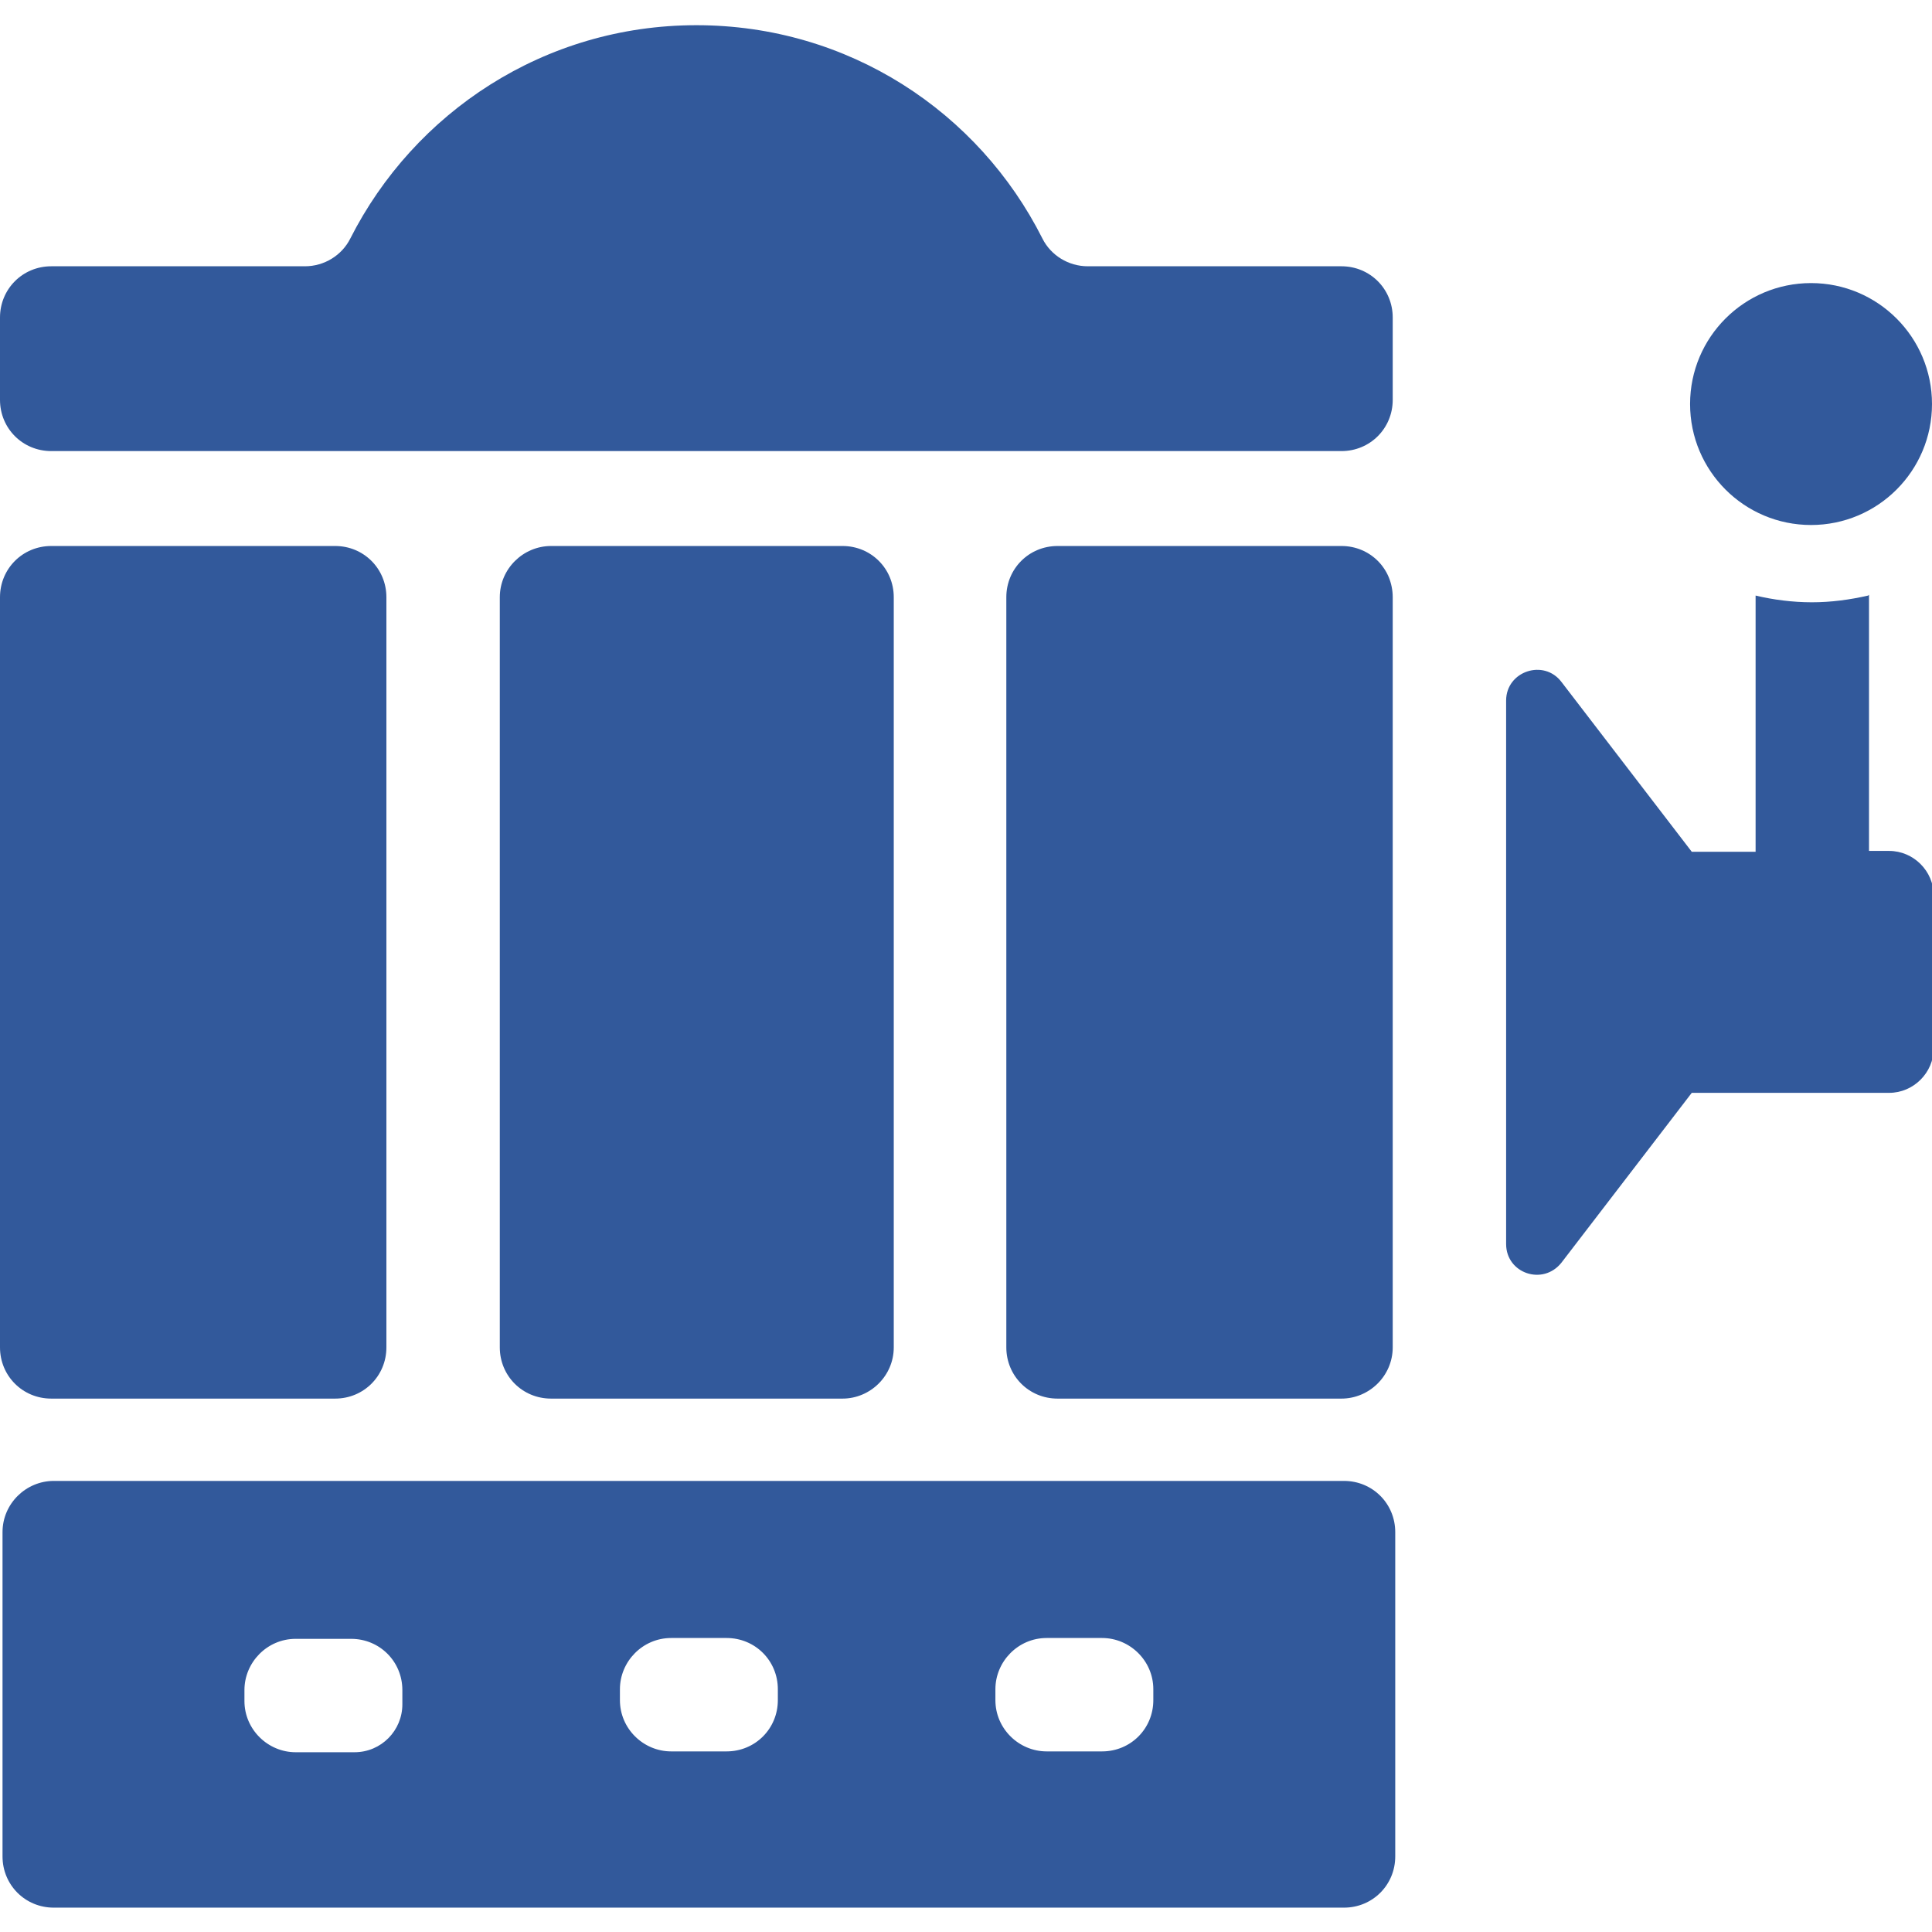
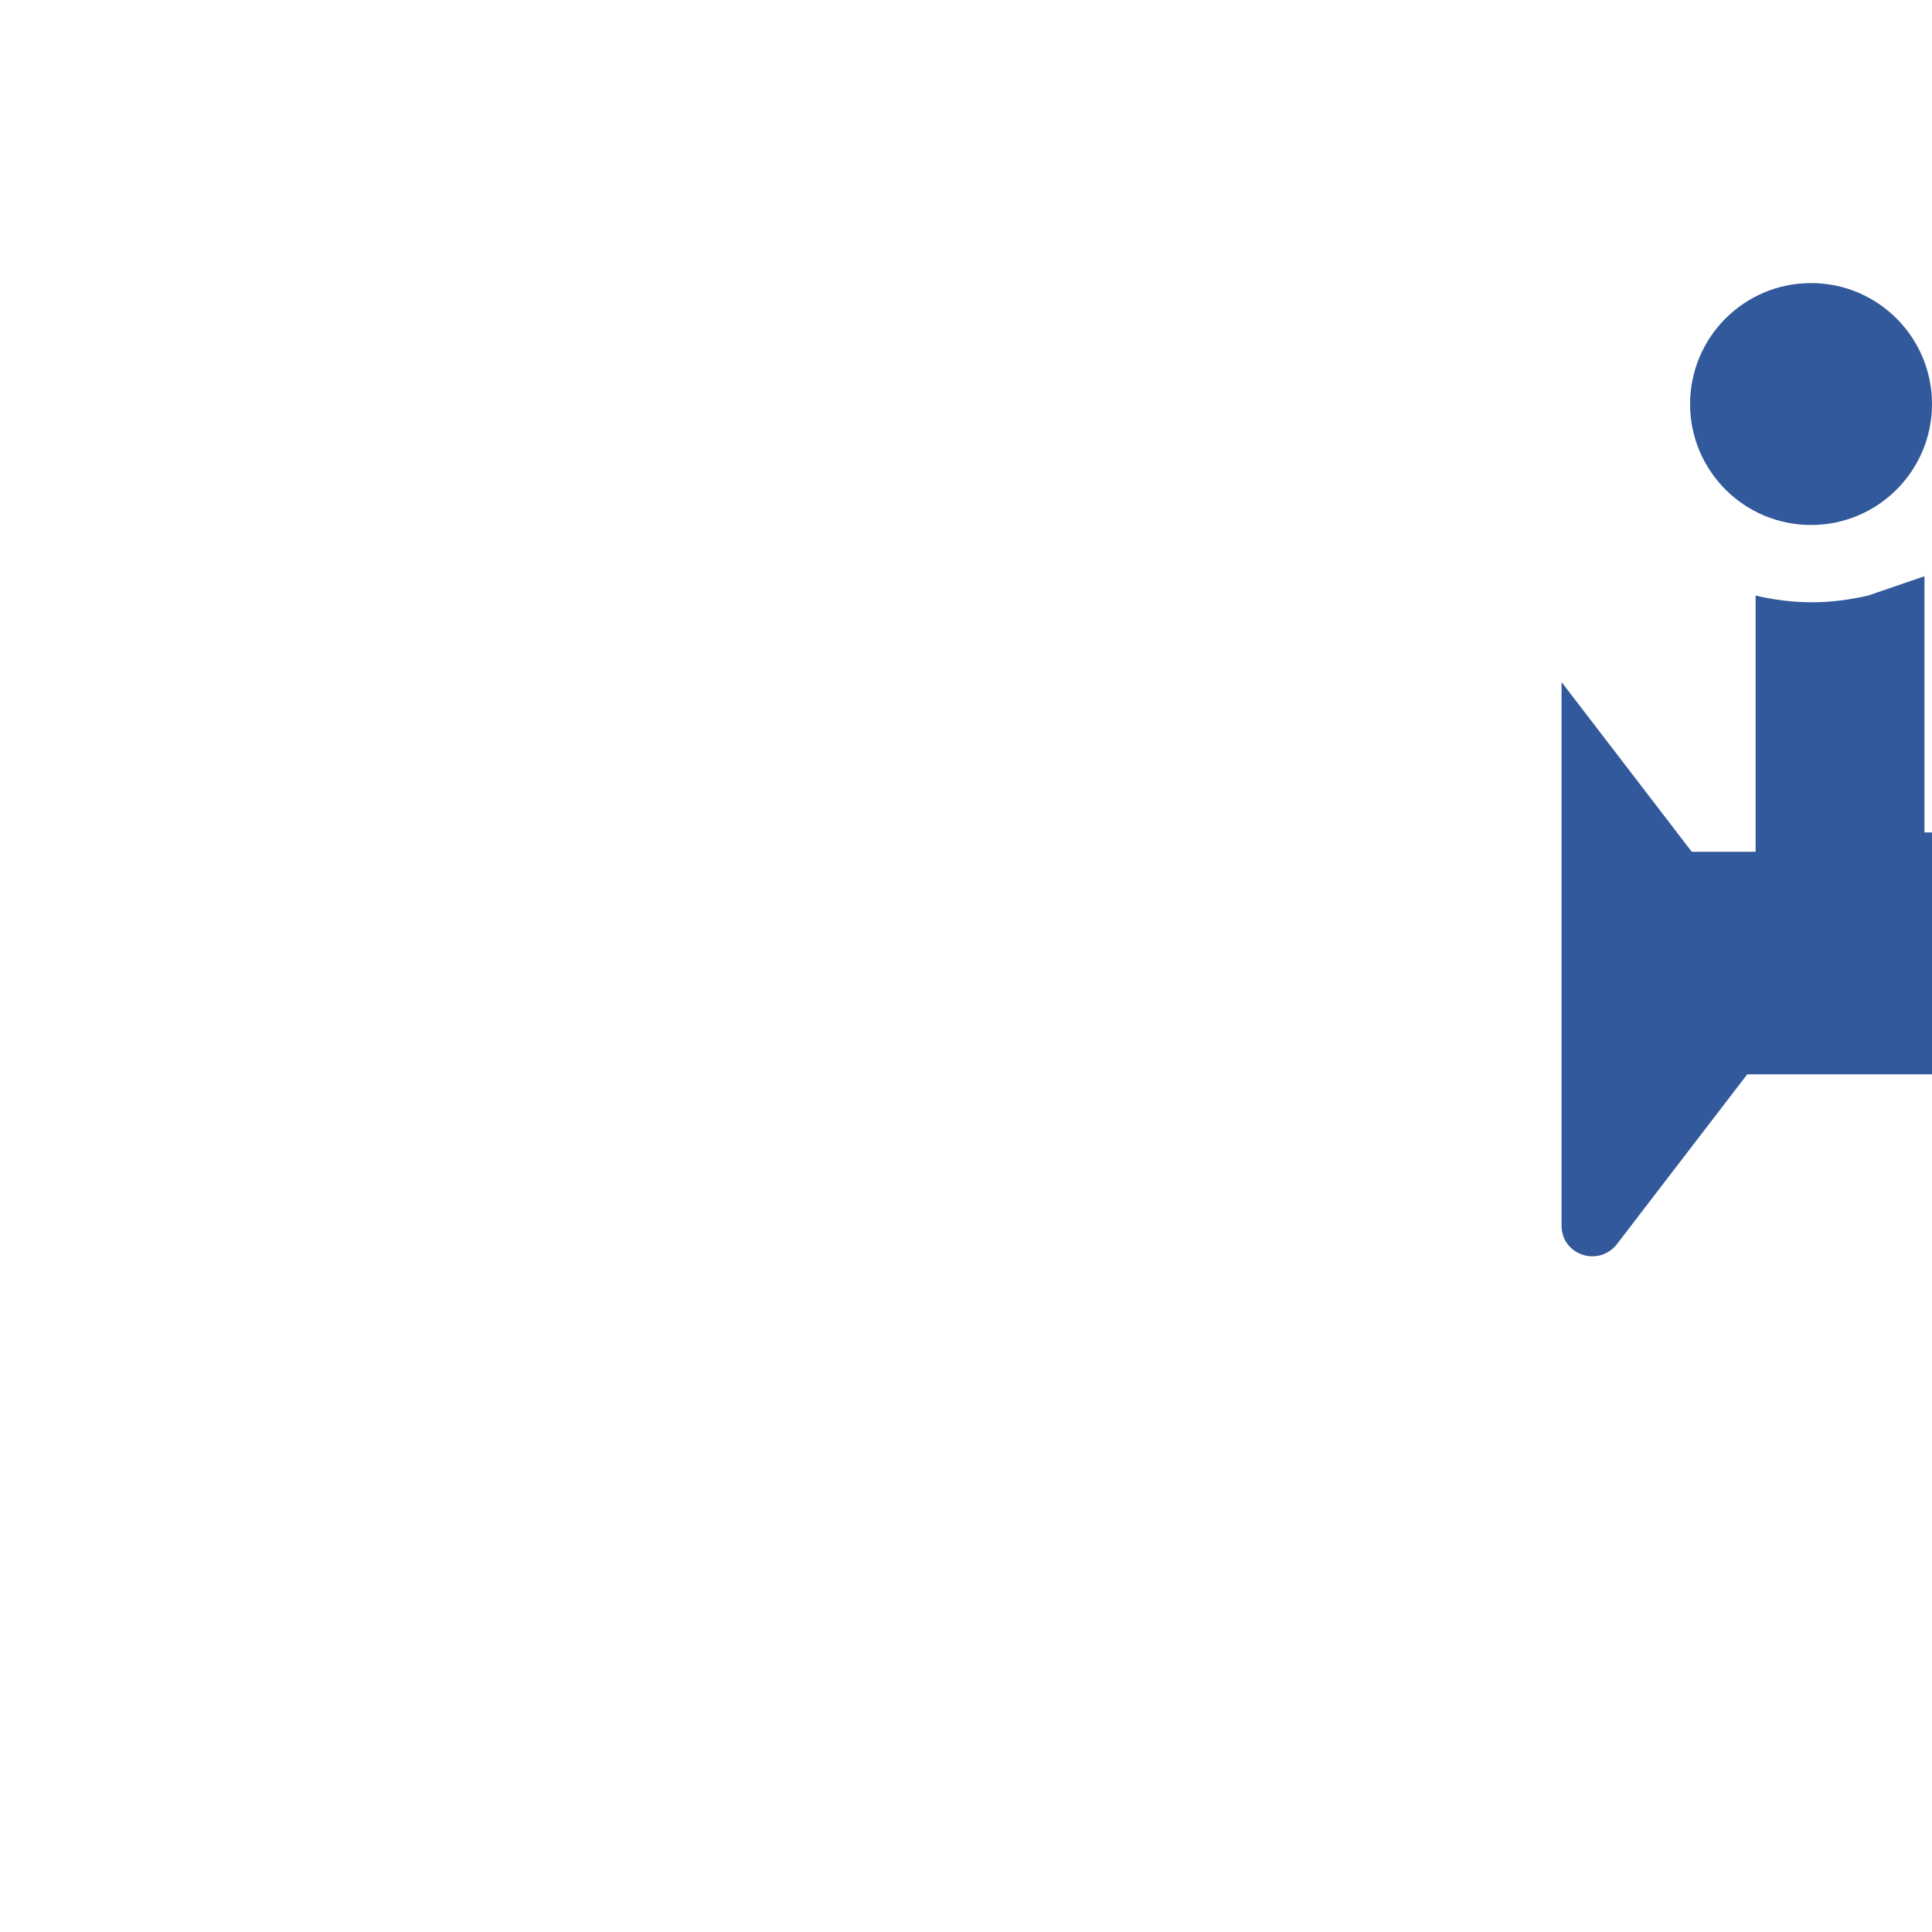
<svg xmlns="http://www.w3.org/2000/svg" id="_Шар_1" data-name="Шар 1" viewBox="0 0 23 23">
  <defs>
    <style>
      .cls-1 {
        fill: #32599b;
        stroke-width: 0px;
      }
    </style>
  </defs>
-   <path class="cls-1" d="M15.97,6.5h-3.38c-.34,0-.61.27-.61.61v8.93c0,.34.27.61.61.61h3.38c.33,0,.61-.27.61-.61V7.11c0-.34-.27-.61-.61-.61ZM3.98,6.5H.61C.27,6.5,0,6.77,0,7.11v8.93c0,.34.27.61.61.61h3.38c.34,0,.61-.27.61-.61V7.11c0-.34-.27-.61-.61-.61ZM10.03,6.5h-3.47c-.33,0-.61.27-.61.61v8.93c0,.34.27.61.61.61h3.47c.33,0,.61-.27.61-.61V7.11c0-.34-.27-.61-.61-.61Z" />
-   <path class="cls-1" d="M16,17.63H.64c-.33,0-.61.27-.61.61v3.86c0,.34.27.61.61.61h15.36c.34,0,.61-.27.61-.61v-3.86c0-.34-.27-.61-.61-.61ZM4.79,20.29c0,.31-.25.57-.57.57h-.7c-.33,0-.61-.27-.61-.61v-.13c0-.33.27-.61.61-.61h.66c.34,0,.61.27.61.61v.17ZM9.26,20.24c0,.34-.27.61-.61.61h-.66c-.33,0-.61-.27-.61-.61v-.13c0-.33.27-.61.61-.61h.66c.34,0,.61.27.61.61v.13ZM13.73,20.24c0,.34-.27.61-.61.61h-.66c-.33,0-.61-.27-.61-.61v-.13c0-.33.27-.61.61-.61h.66c.33,0,.61.27.61.61v.13Z" />
-   <path class="cls-1" d="M16.58,4.76v-.98c0-.34-.27-.61-.61-.61h-3.02c-.23,0-.44-.13-.54-.33-.76-1.51-2.31-2.54-4.12-2.54s-3.36,1.04-4.12,2.54c-.1.2-.31.33-.54.33H.61c-.34,0-.61.27-.61.61v.98c0,.34.27.61.61.61h15.36c.34,0,.61-.27.61-.61Z" />
-   <path class="cls-1" d="M22.24,7.09c-.22.05-.44.08-.67.08s-.46-.03-.67-.08v3.05h-.76l-1.55-2.02c-.21-.28-.66-.13-.66.22v6.47c0,.35.44.5.66.22l1.55-2.02h2.35c.29,0,.53-.24.53-.53v-1.82c0-.29-.24-.53-.53-.53h-.24v-3.05Z" />
+   <path class="cls-1" d="M22.24,7.09c-.22.05-.44.08-.67.08s-.46-.03-.67-.08v3.05h-.76l-1.55-2.02v6.47c0,.35.44.5.66.22l1.55-2.02h2.35c.29,0,.53-.24.53-.53v-1.82c0-.29-.24-.53-.53-.53h-.24v-3.05Z" />
  <circle class="cls-1" cx="21.56" cy="4.81" r="1.44" />
</svg>